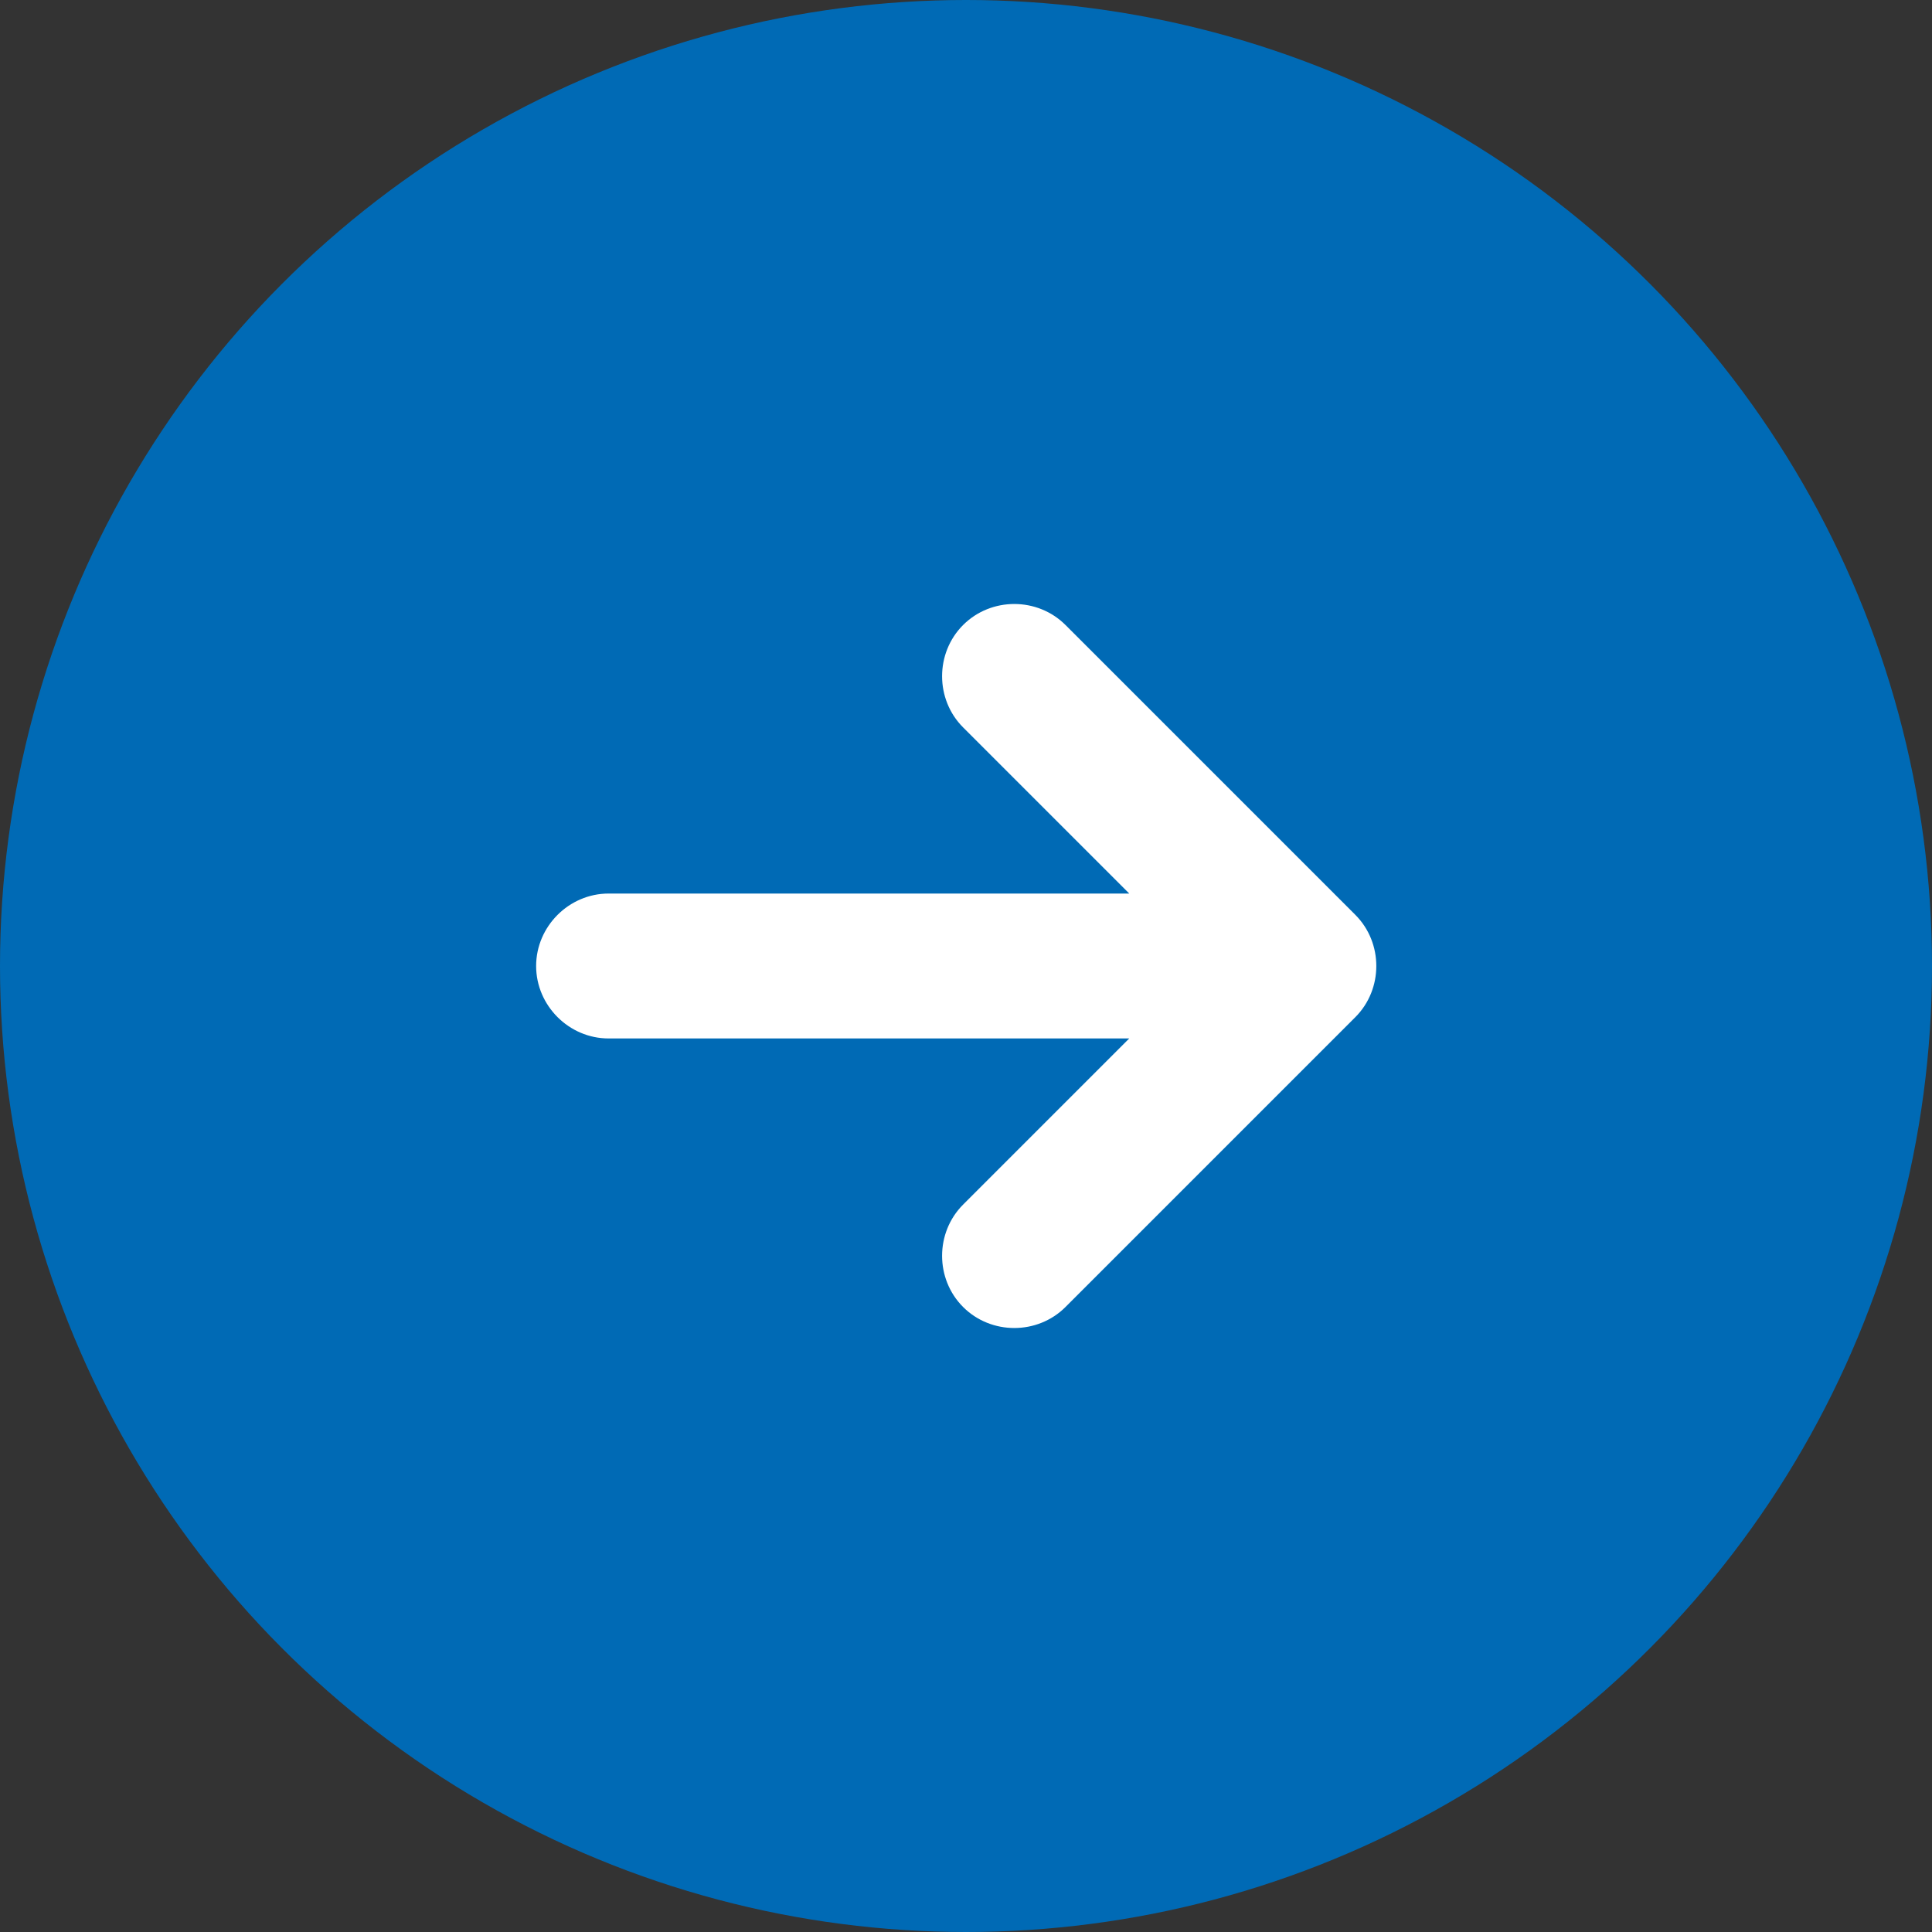
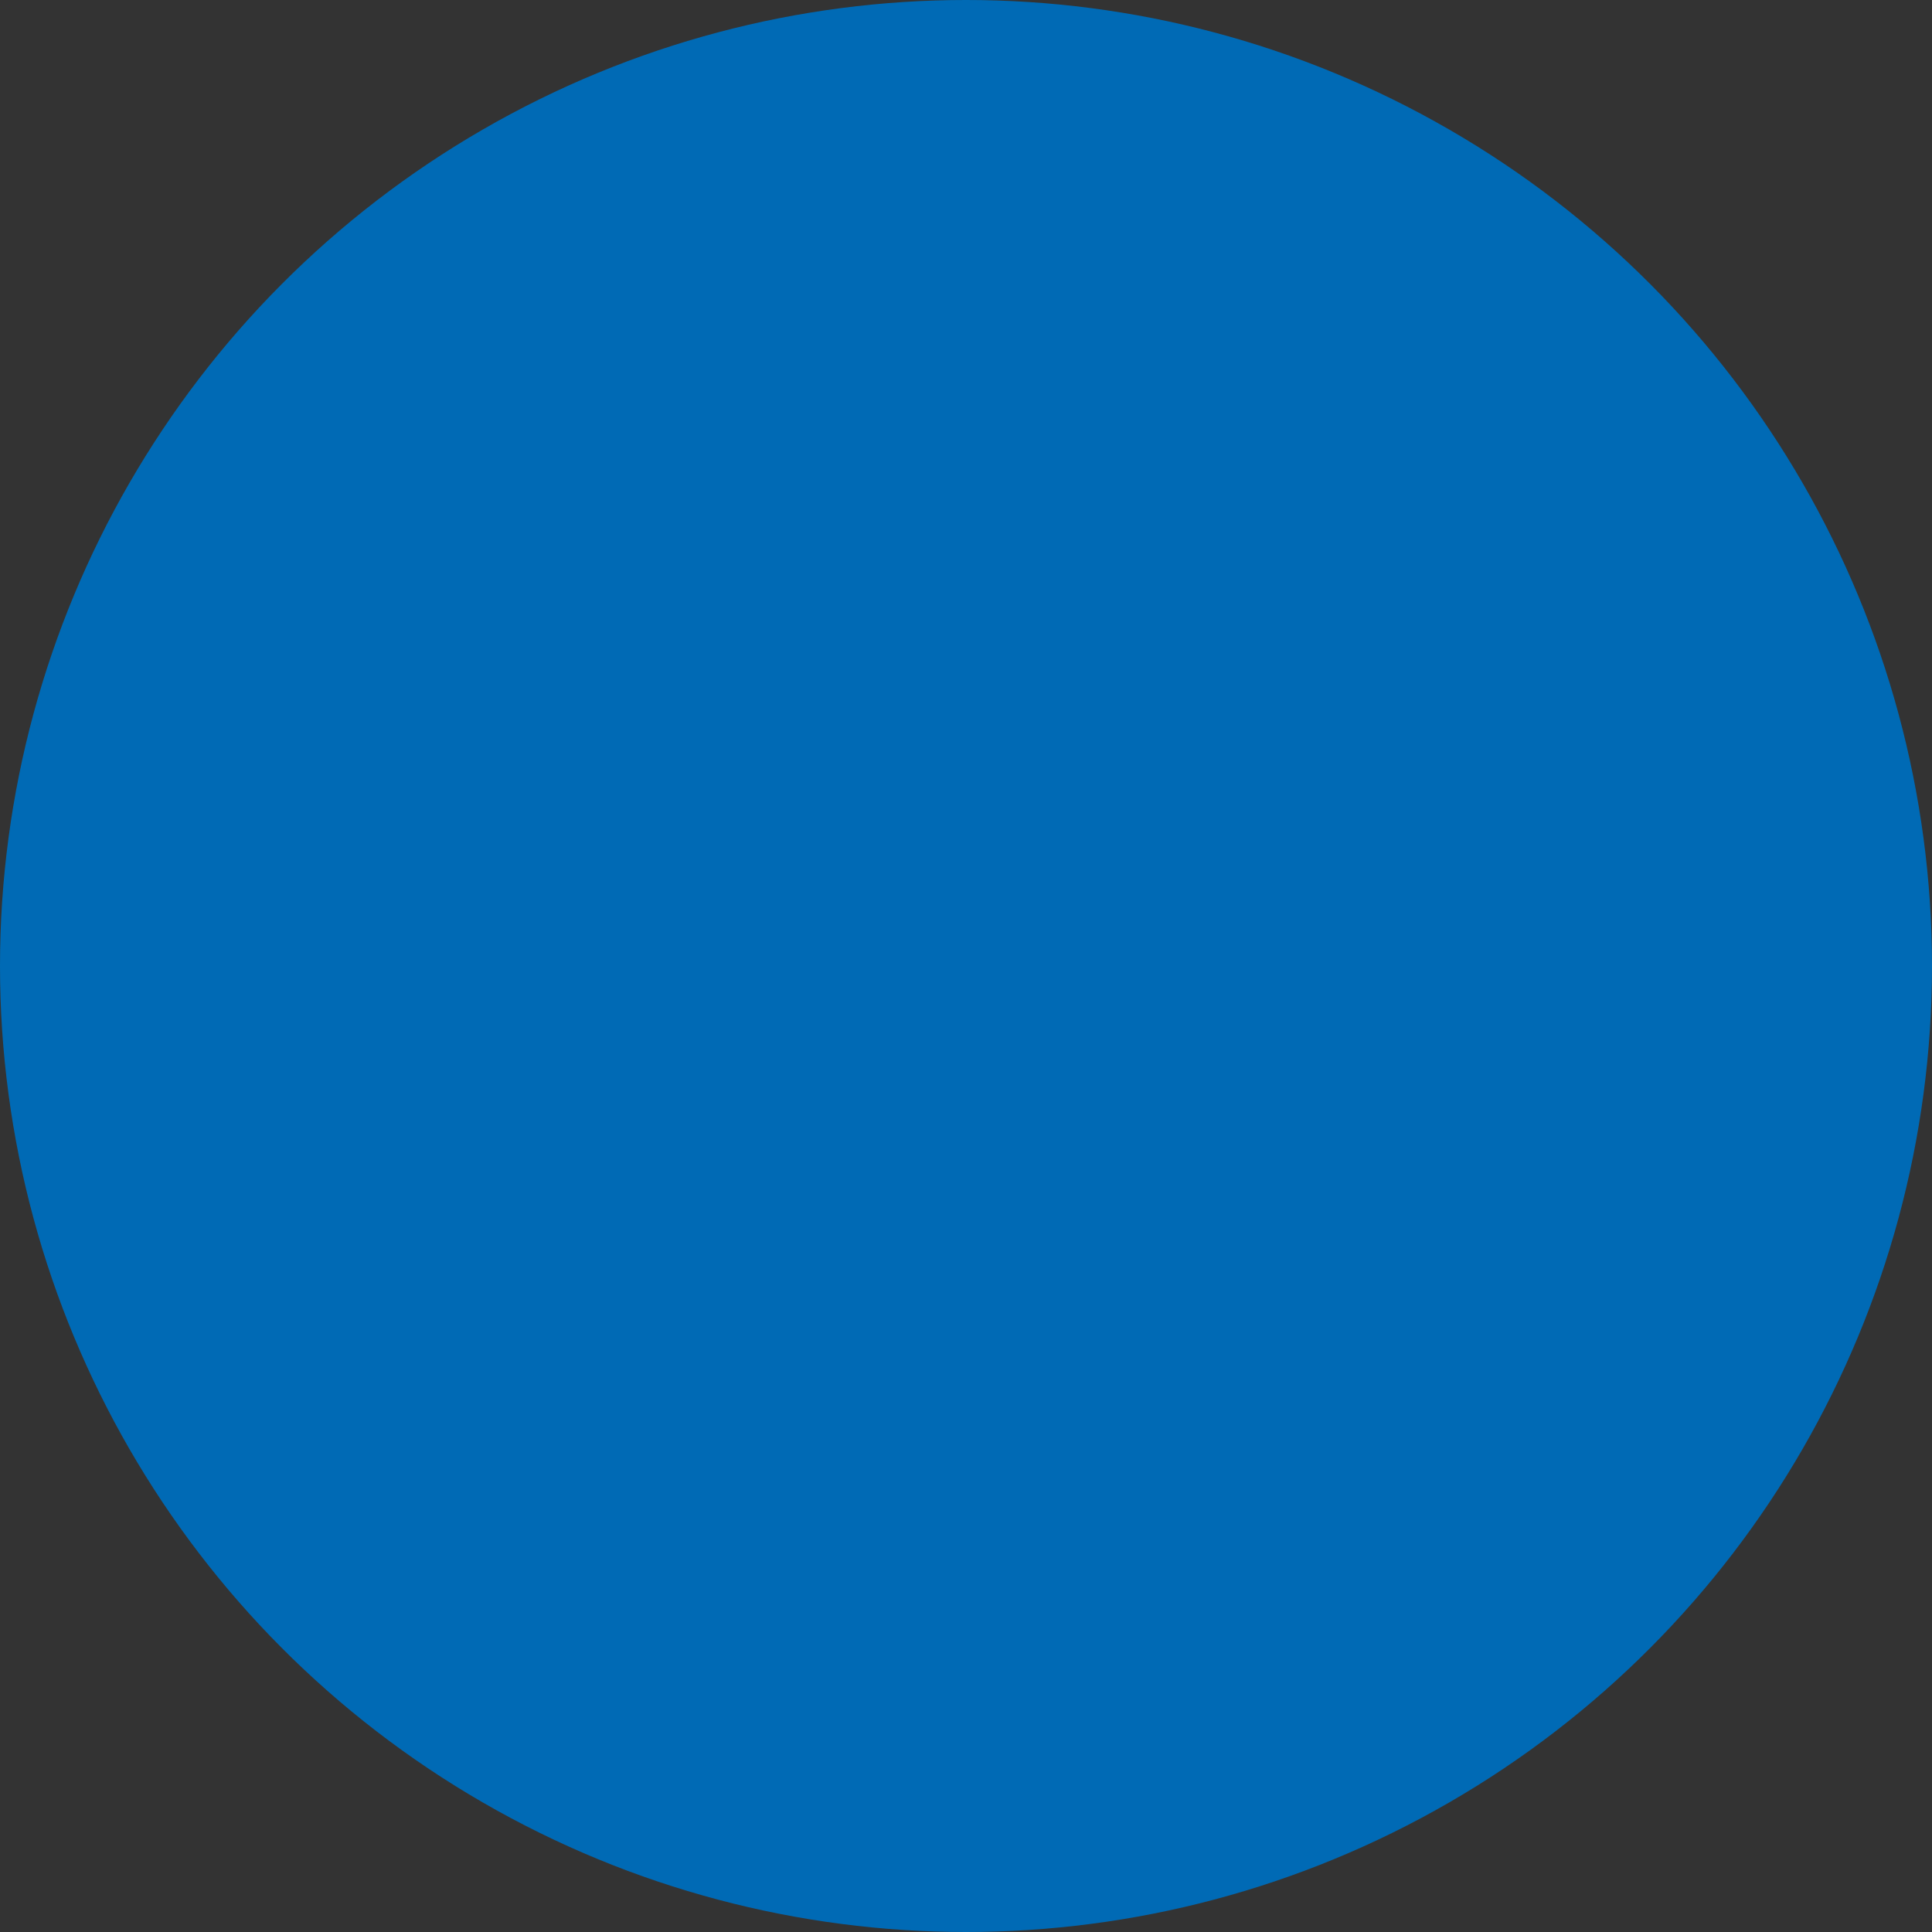
<svg xmlns="http://www.w3.org/2000/svg" id="_Слой_2" data-name="Слой_2" viewBox="0 0 20 20">
  <rect x="0" y="0" width="20" height="20" fill="#333333" stroke="none" />
  <defs>
    <style> .cls-1 { fill: #fff; fill-rule: evenodd; } .cls-2 { fill: #006ab5; } </style>
  </defs>
  <g id="_Слой_2-2" data-name="_Слой_2">
    <circle class="cls-2" cx="10" cy="10" r="10" />
-     <path class="cls-1" d="M14.03,10.53l-3,3c-.29.29-.77.29-1.06,0s-.29-.77,0-1.06l1.72-1.72h-5.39c-.41,0-.75-.34-.75-.75s.34-.75.75-.75h5.39l-1.72-1.72c-.29-.29-.29-.77,0-1.06.29-.29.77-.29,1.06,0l3,3c.29.29.29.77,0,1.06Z" />
  </g>
</svg>